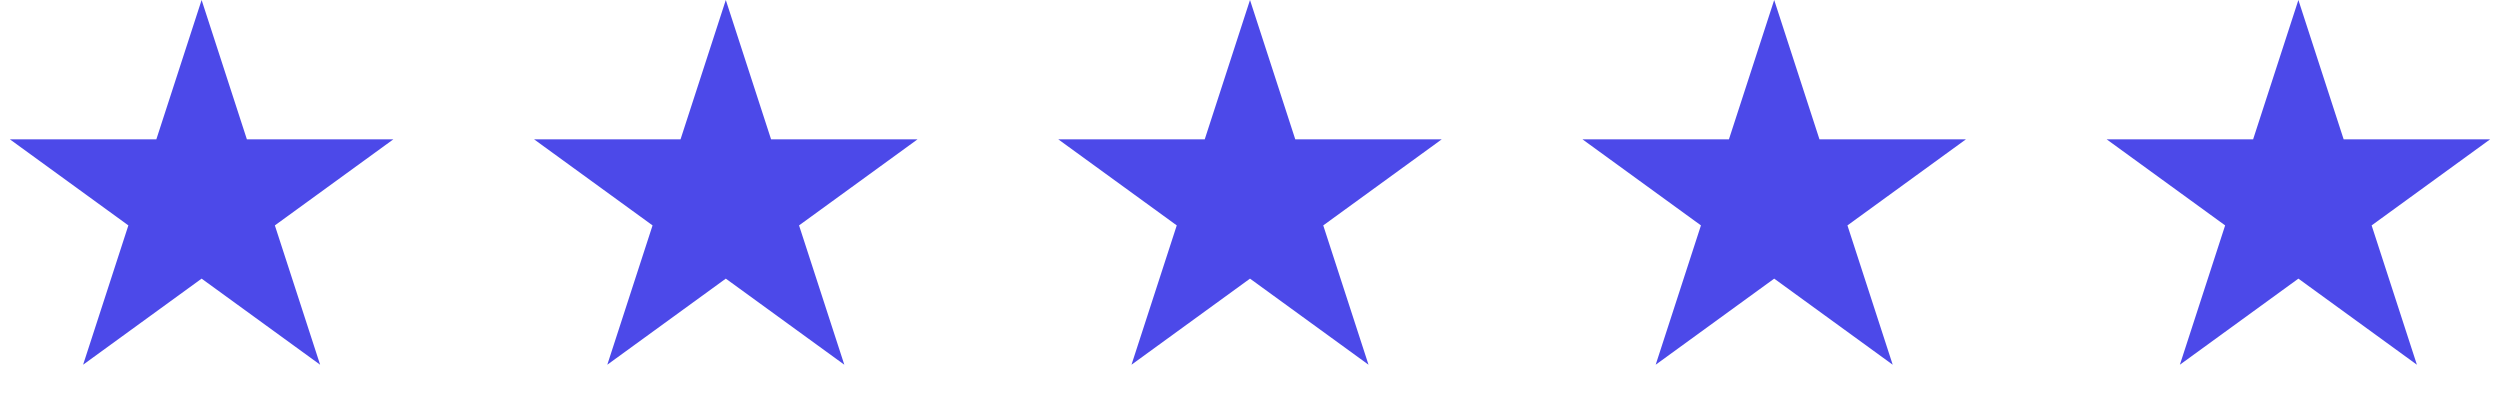
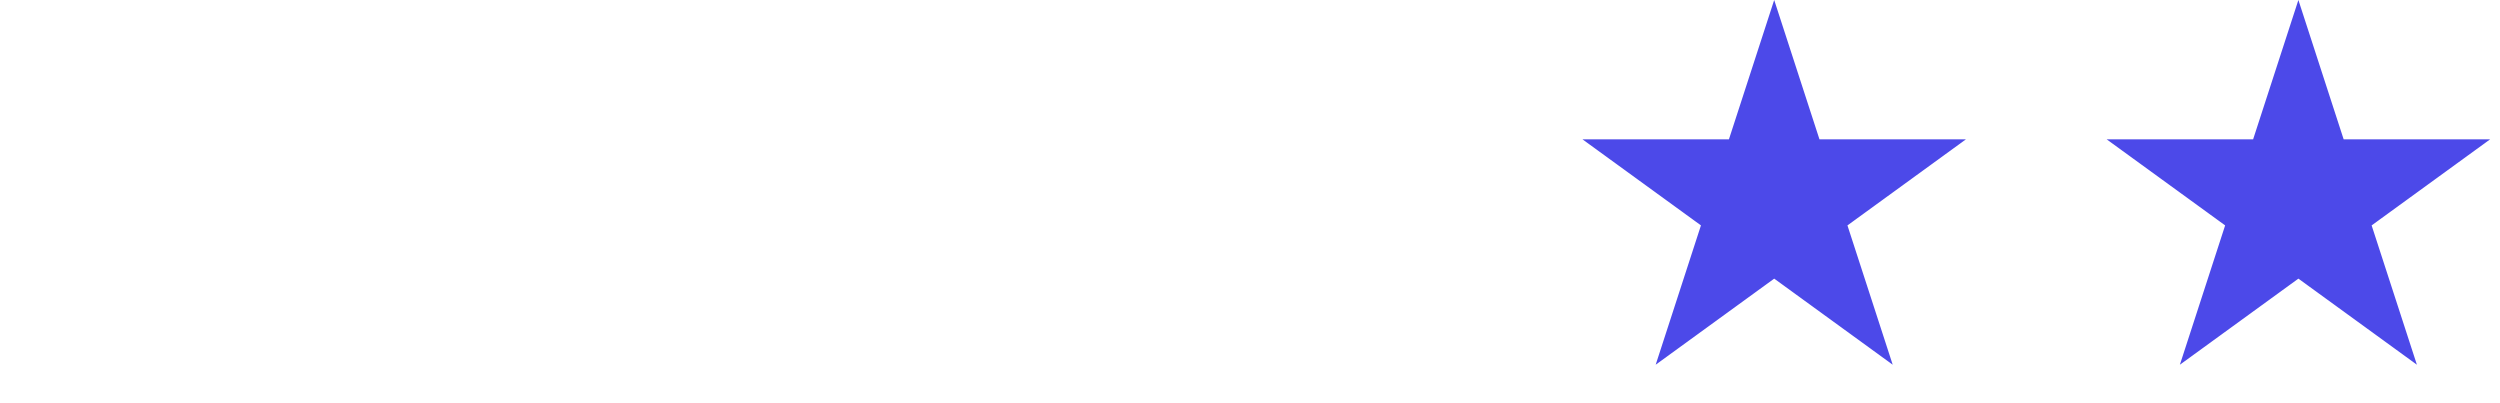
<svg xmlns="http://www.w3.org/2000/svg" width="124" height="20" viewBox="0 0 124 20" fill="none">
-   <path d="M10 0L12.245 6.91H19.511L13.633 11.18L15.878 18.09L10 13.82L4.122 18.09L6.367 11.18L0.489 6.91H7.755L10 0Z" fill="#4C49E9" />
-   <path d="M36 0L38.245 6.91H45.511L39.633 11.18L41.878 18.09L36 13.82L30.122 18.09L32.367 11.18L26.489 6.91H33.755L36 0Z" fill="#4C49E9" />
-   <path d="M62 0L64.245 6.91H71.511L65.633 11.18L67.878 18.09L62 13.82L56.122 18.09L58.367 11.18L52.489 6.91H59.755L62 0Z" fill="#4C49E9" />
  <path d="M88 0L90.245 6.91H97.511L91.633 11.18L93.878 18.09L88 13.82L82.122 18.09L84.367 11.18L78.489 6.91H85.755L88 0Z" fill="#4C49E9" />
  <path d="M114 0L116.245 6.91H123.511L117.633 11.18L119.878 18.09L114 13.82L108.122 18.09L110.367 11.18L104.489 6.91H111.755L114 0Z" fill="#4C49E9" />
</svg>